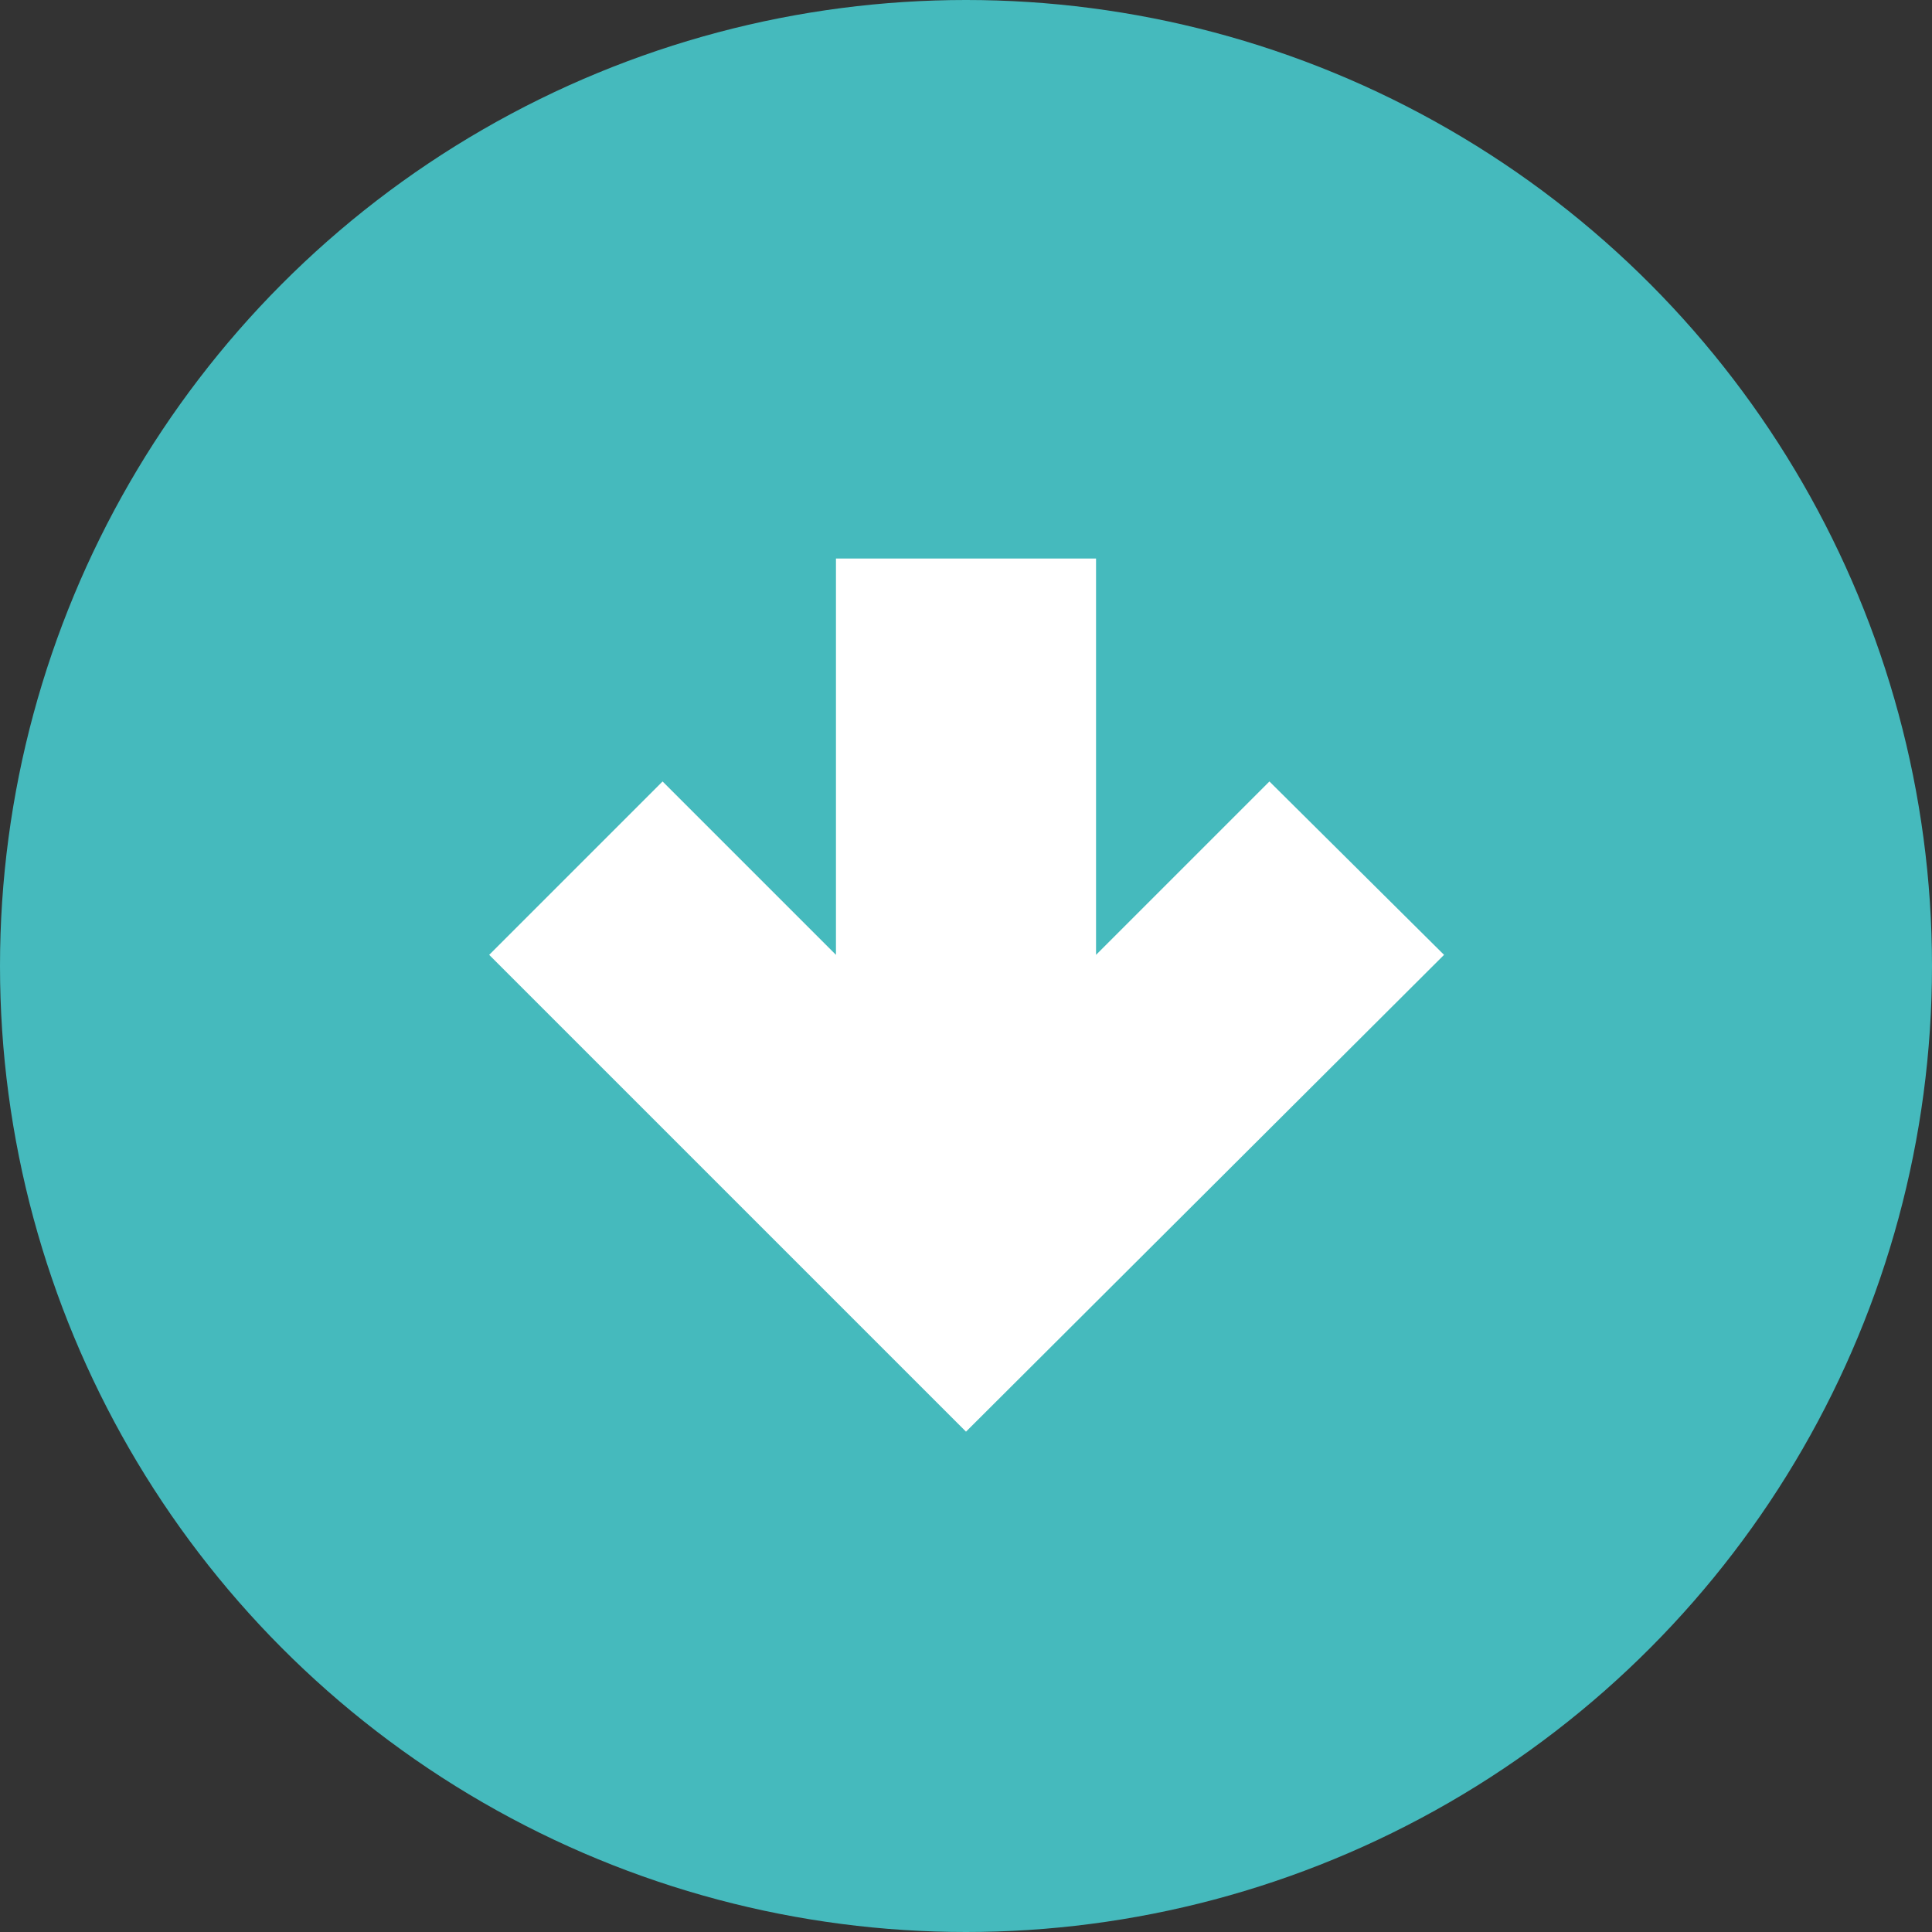
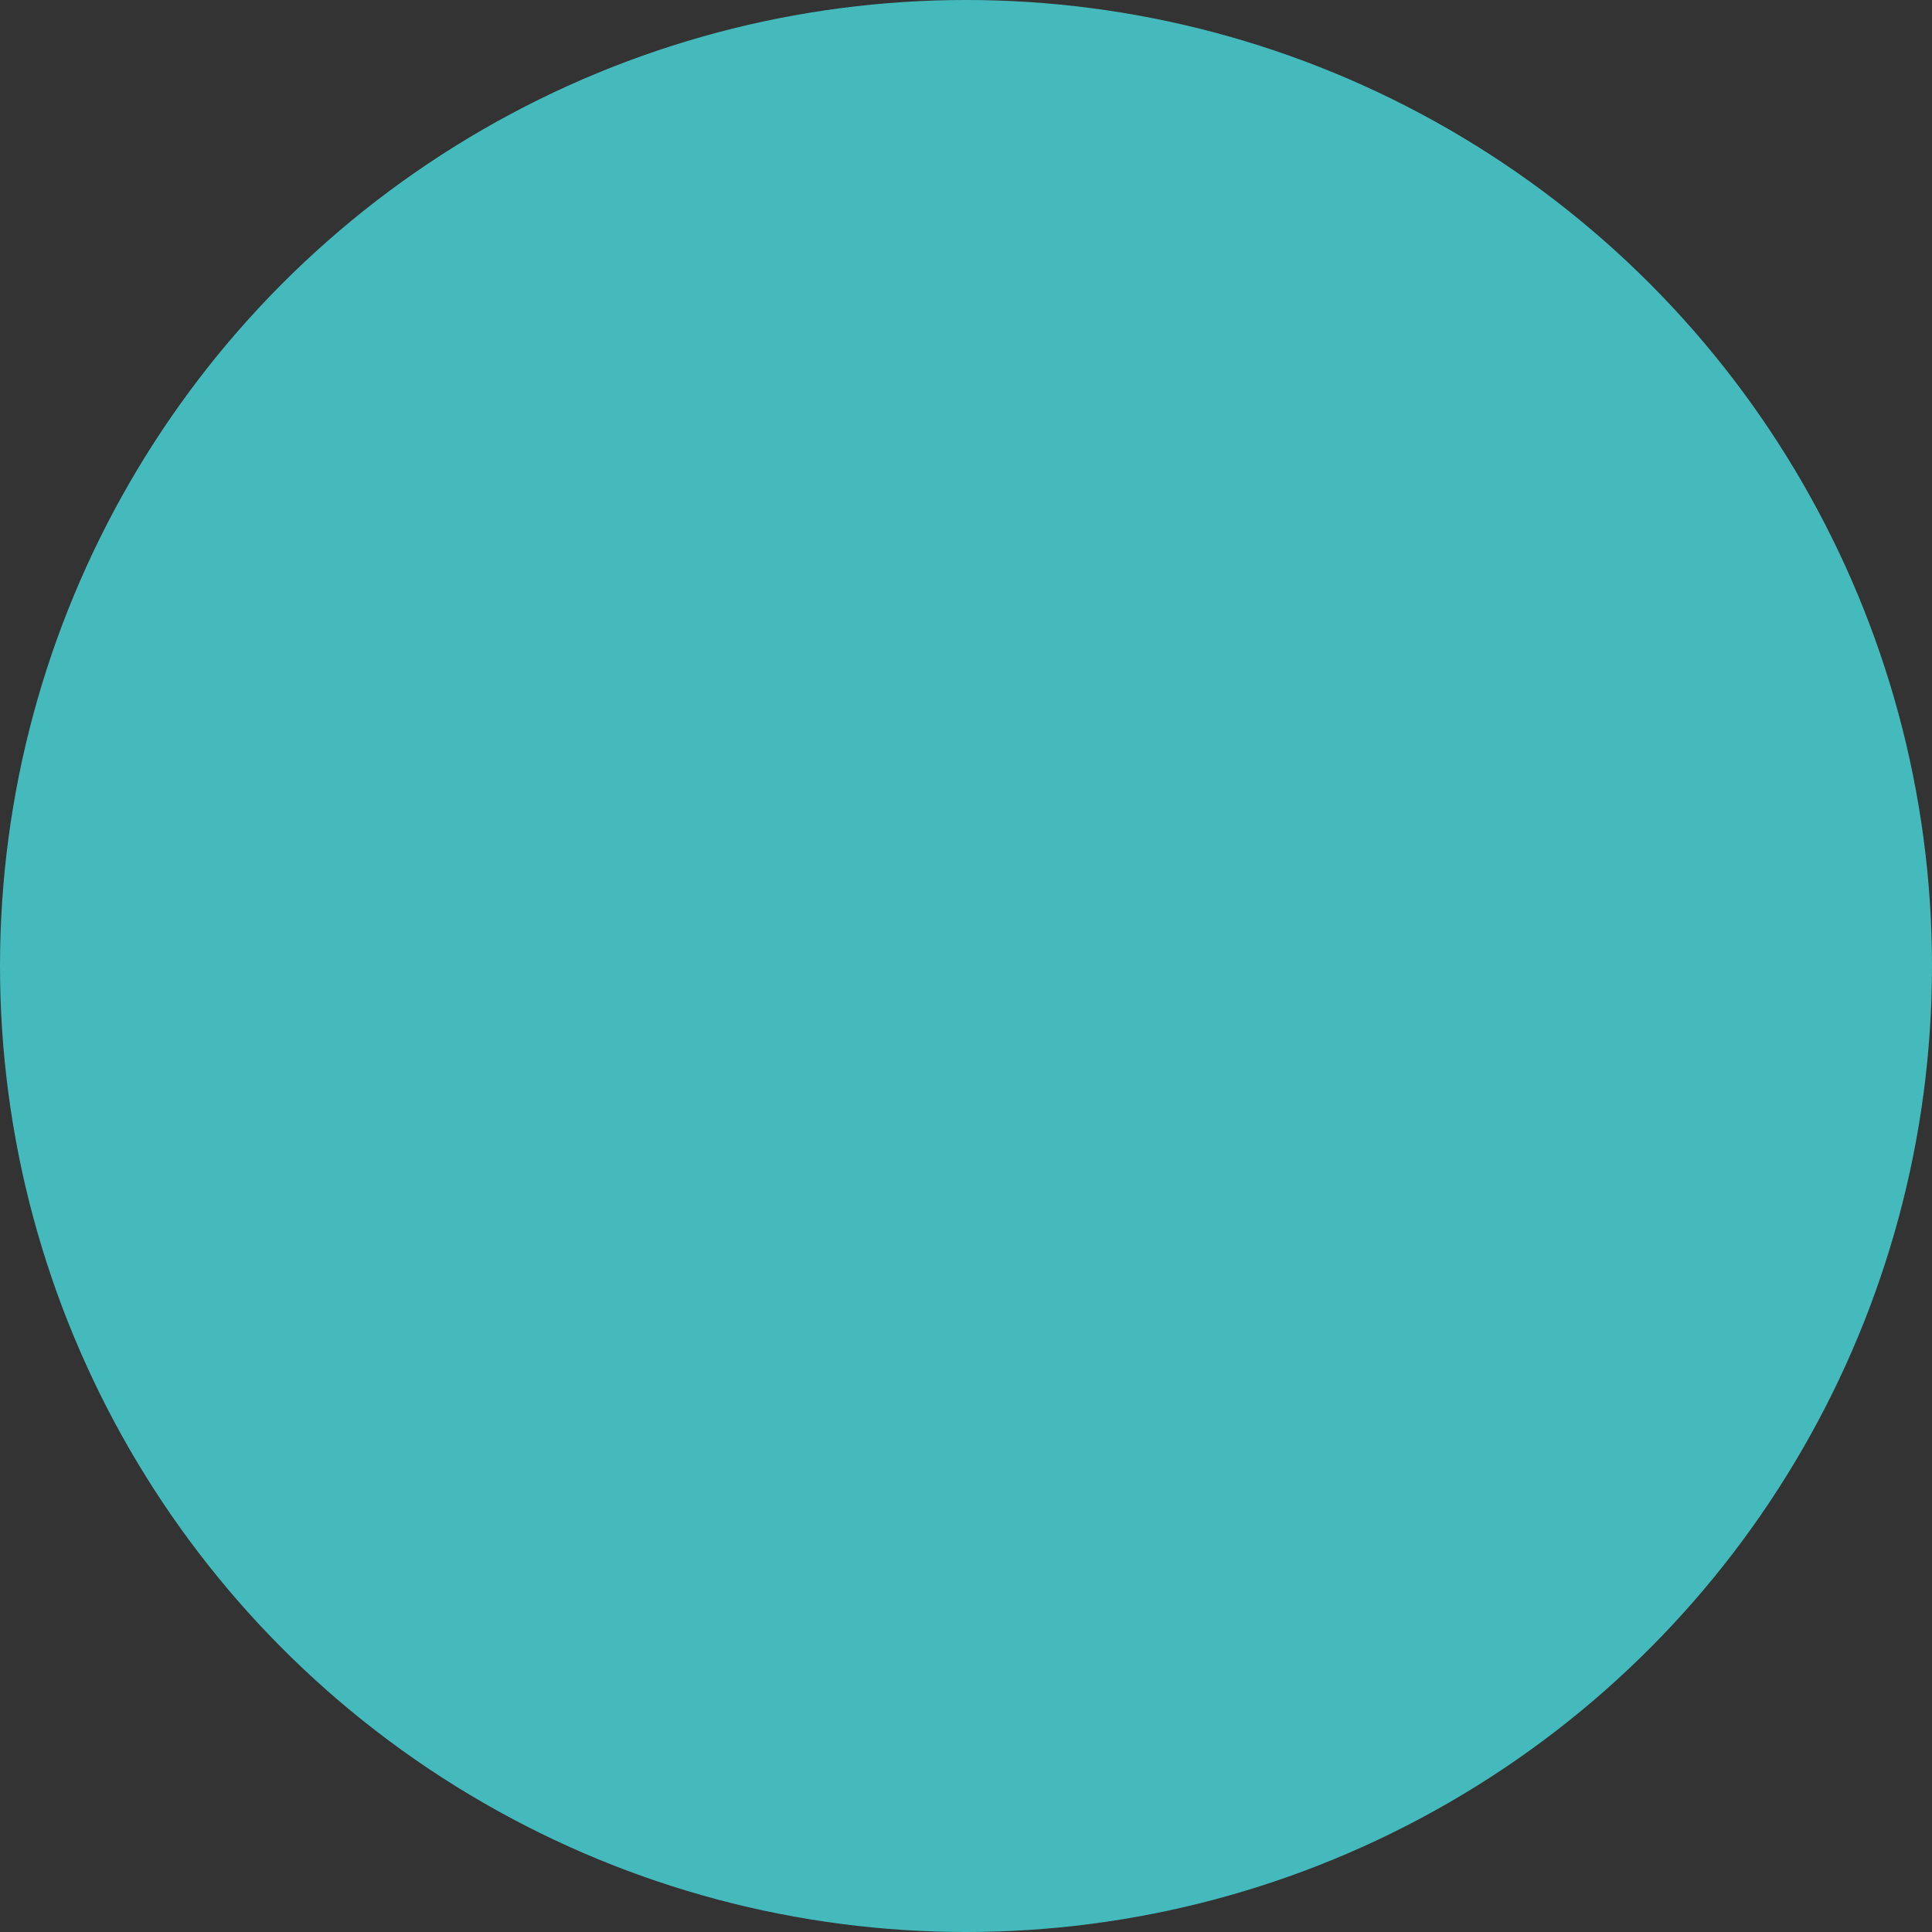
<svg xmlns="http://www.w3.org/2000/svg" version="1.1" id="Livello_1" x="0px" y="0px" viewBox="0 0 156 156" style="enable-background:new 0 0 156 156;" xml:space="preserve">
  <rect x="0" y="0" width="156" height="156" fill="#333333" stroke="none" />
  <style type="text/css"> .st0{fill:#45BABD;} .st1{fill:#FFFFFF;} </style>
  <circle class="st0" cx="78" cy="78" r="78" />
  <g>
-     <path class="st1" d="M88.5,45.1v32l14-14l14.1,14L78,115.6L39.5,77.1l14-14l14,14v-32C67.5,45.1,88.5,45.1,88.5,45.1z" />
-   </g>
+     </g>
</svg>